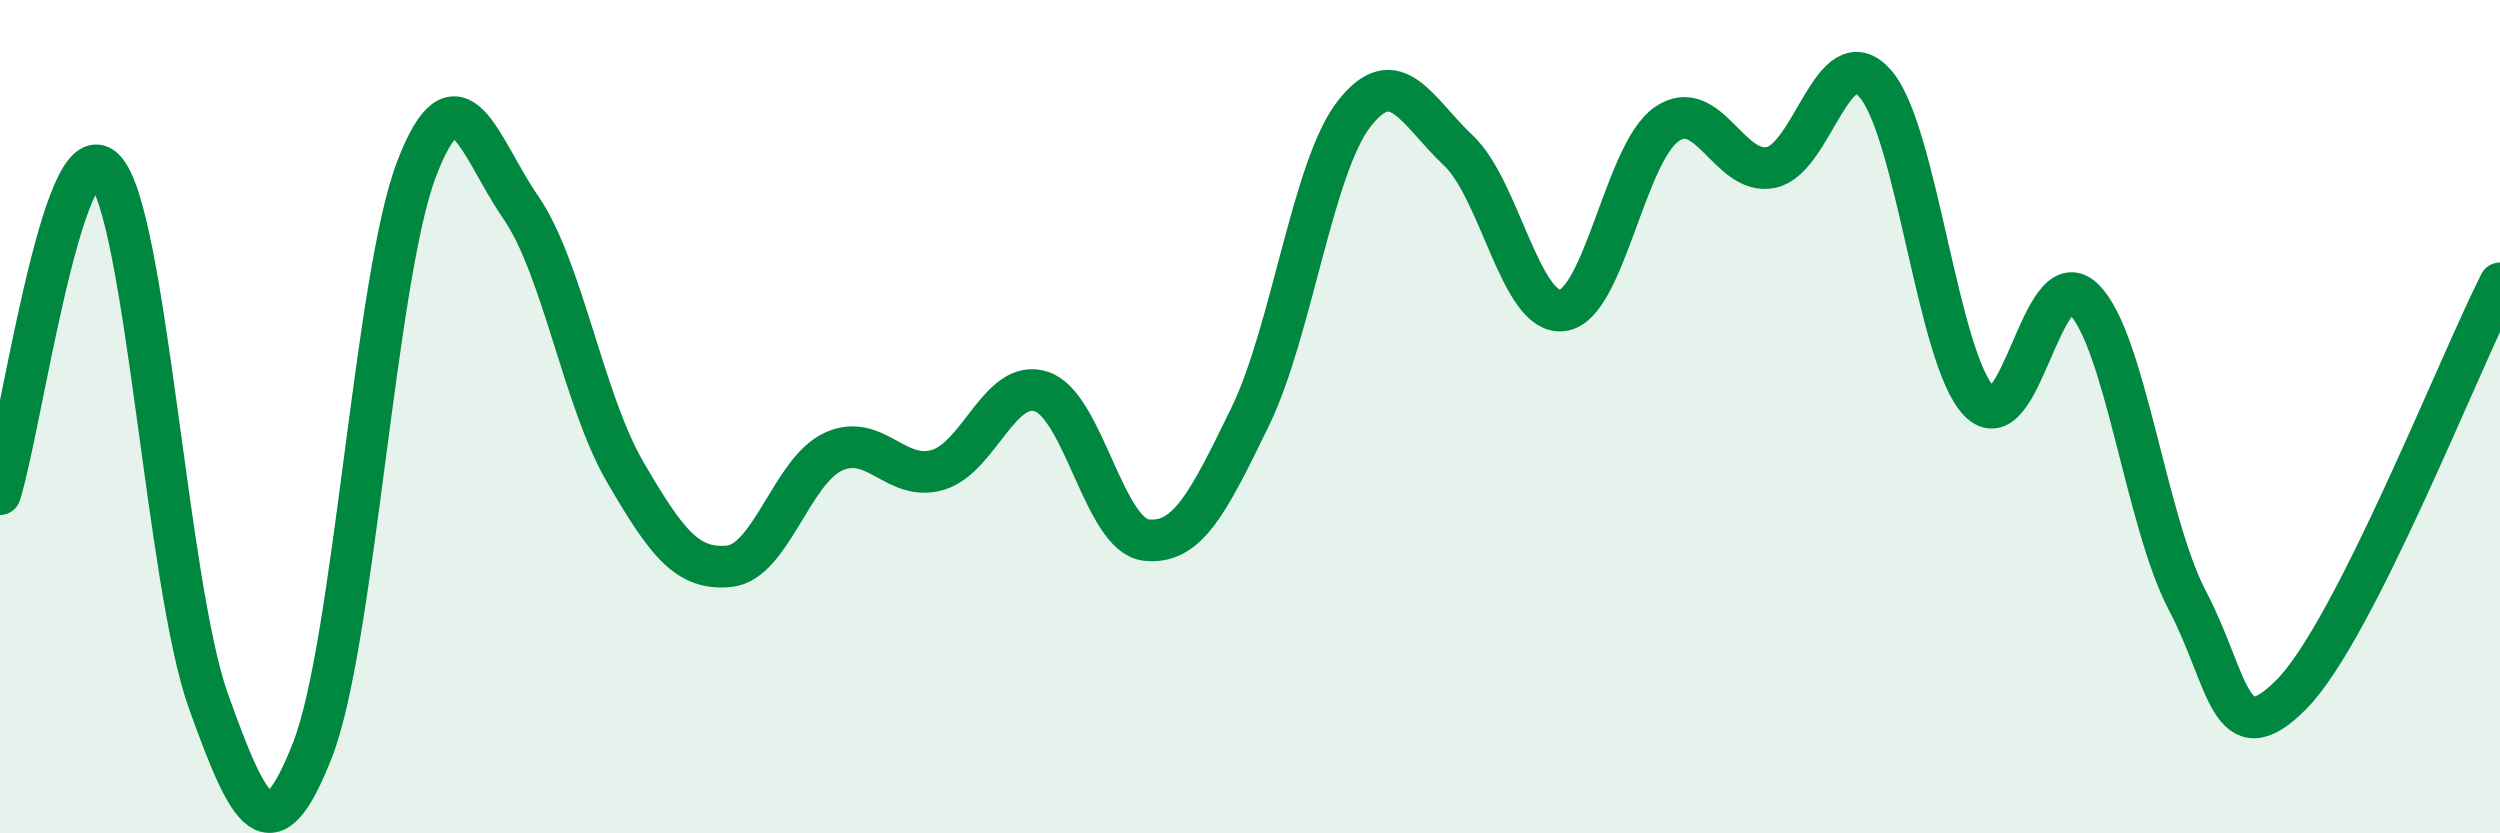
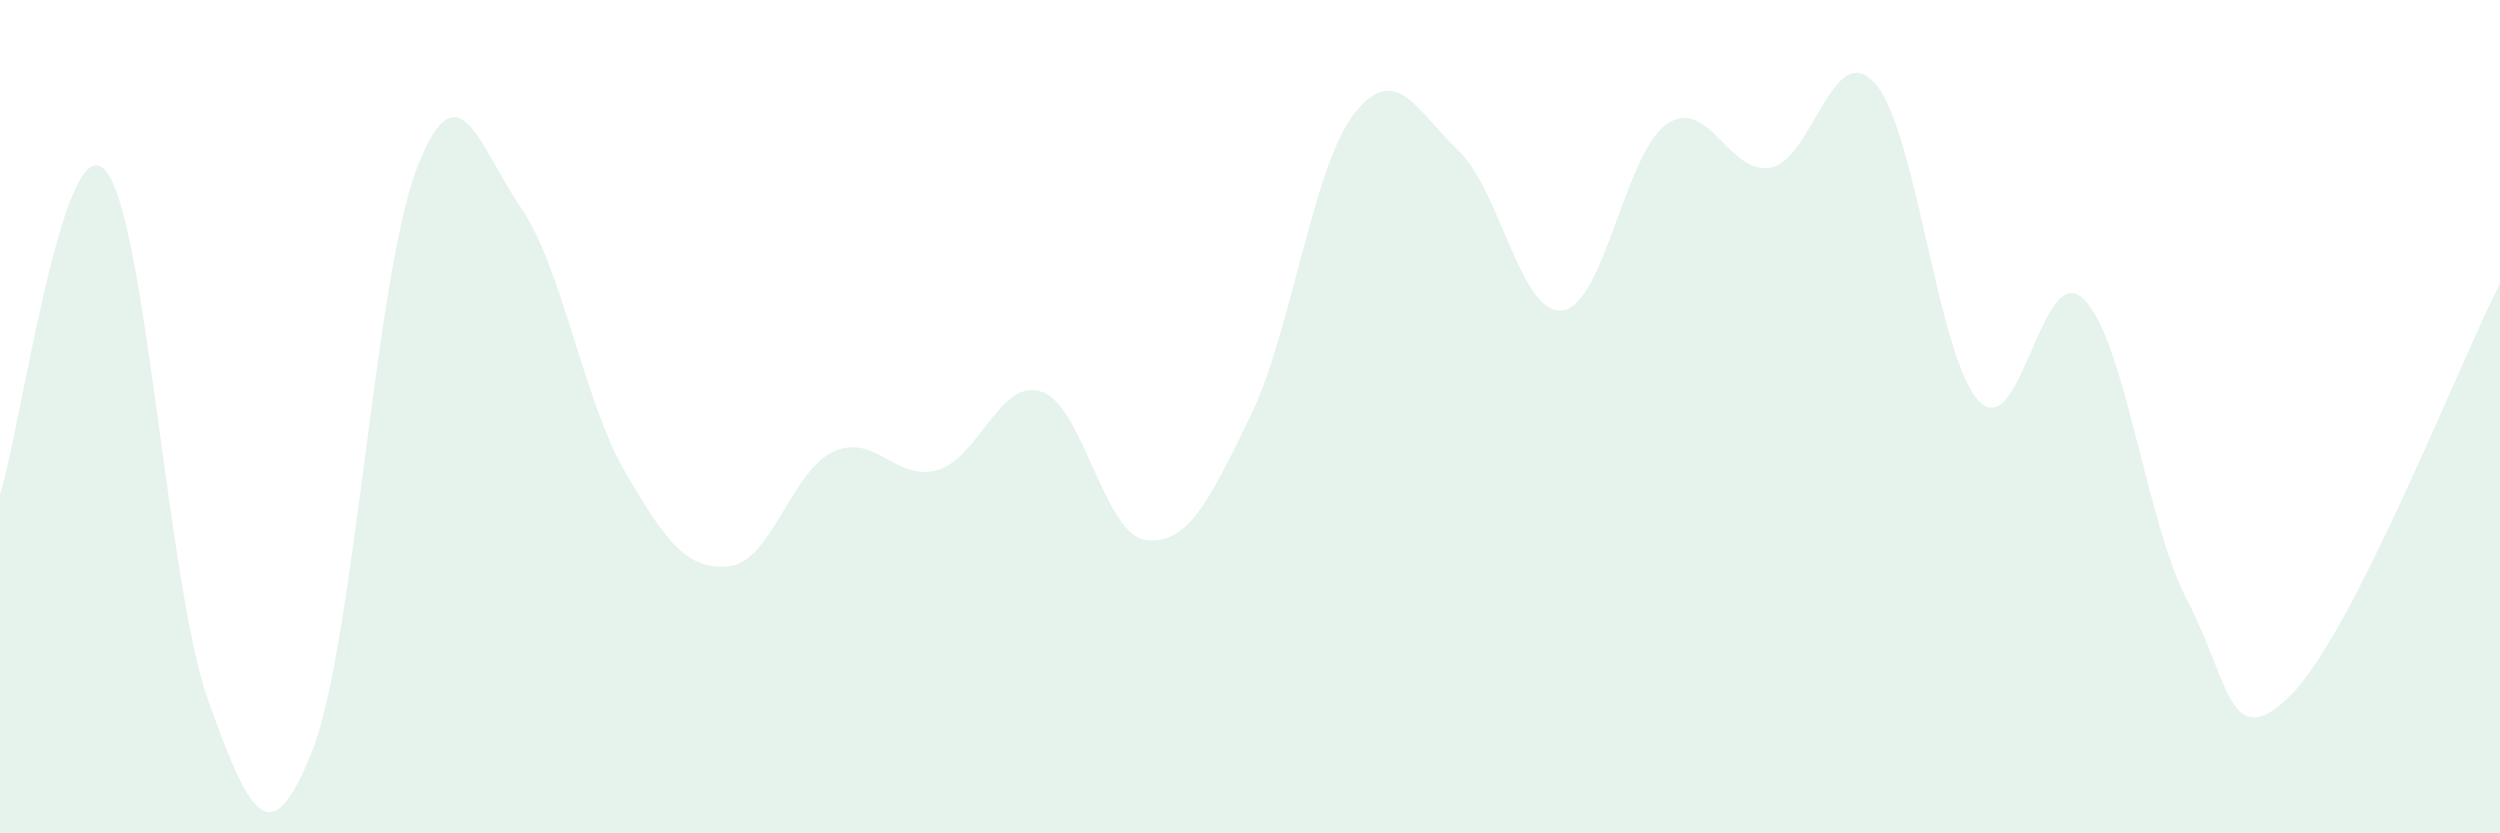
<svg xmlns="http://www.w3.org/2000/svg" width="60" height="20" viewBox="0 0 60 20">
  <path d="M 0,11.86 C 0.5,10.3 1.5,3.07 2.5,4.06 C 3.5,5.05 4,14.03 5,16.82 C 6,19.61 6.5,20.55 7.5,18 C 8.5,15.45 9,6.65 10,4.05 C 11,1.45 11.5,3.53 12.5,4.98 C 13.5,6.43 14,9.6 15,11.32 C 16,13.04 16.5,13.69 17.5,13.59 C 18.5,13.49 19,11.3 20,10.84 C 21,10.38 21.5,11.57 22.5,11.28 C 23.5,10.99 24,9.06 25,9.4 C 26,9.74 26.5,12.84 27.5,12.96 C 28.5,13.08 29,12.06 30,10.01 C 31,7.96 31.5,4.01 32.5,2.73 C 33.5,1.45 34,2.67 35,3.61 C 36,4.55 36.5,7.58 37.5,7.45 C 38.5,7.32 39,3.67 40,2.98 C 41,2.29 41.5,4.22 42.5,4.02 C 43.5,3.82 44,0.88 45,2 C 46,3.12 46.5,8.6 47.5,9.63 C 48.5,10.66 49,6.21 50,7.17 C 51,8.13 51.5,12.52 52.5,14.42 C 53.5,16.32 53.5,18.18 55,16.66 C 56.5,15.14 59,8.77 60,6.8L60 20L0 20Z" fill="#008740" opacity="0.1" stroke-linecap="round" stroke-linejoin="round" />
-   <path d="M 0,11.86 C 0.5,10.3 1.5,3.07 2.5,4.06 C 3.5,5.05 4,14.03 5,16.82 C 6,19.61 6.5,20.55 7.5,18 C 8.5,15.45 9,6.65 10,4.05 C 11,1.45 11.5,3.53 12.5,4.98 C 13.5,6.43 14,9.6 15,11.32 C 16,13.04 16.5,13.69 17.5,13.59 C 18.5,13.49 19,11.3 20,10.84 C 21,10.38 21.5,11.57 22.5,11.28 C 23.5,10.99 24,9.06 25,9.4 C 26,9.74 26.5,12.84 27.5,12.96 C 28.5,13.08 29,12.06 30,10.01 C 31,7.96 31.5,4.01 32.5,2.73 C 33.5,1.45 34,2.67 35,3.61 C 36,4.55 36.5,7.58 37.5,7.45 C 38.5,7.32 39,3.67 40,2.98 C 41,2.29 41.5,4.22 42.5,4.02 C 43.5,3.82 44,0.88 45,2 C 46,3.12 46.5,8.6 47.5,9.63 C 48.5,10.66 49,6.21 50,7.17 C 51,8.13 51.5,12.52 52.5,14.42 C 53.5,16.32 53.5,18.18 55,16.66 C 56.5,15.14 59,8.77 60,6.8" stroke="#008740" stroke-width="1" fill="none" stroke-linecap="round" stroke-linejoin="round" />
</svg>